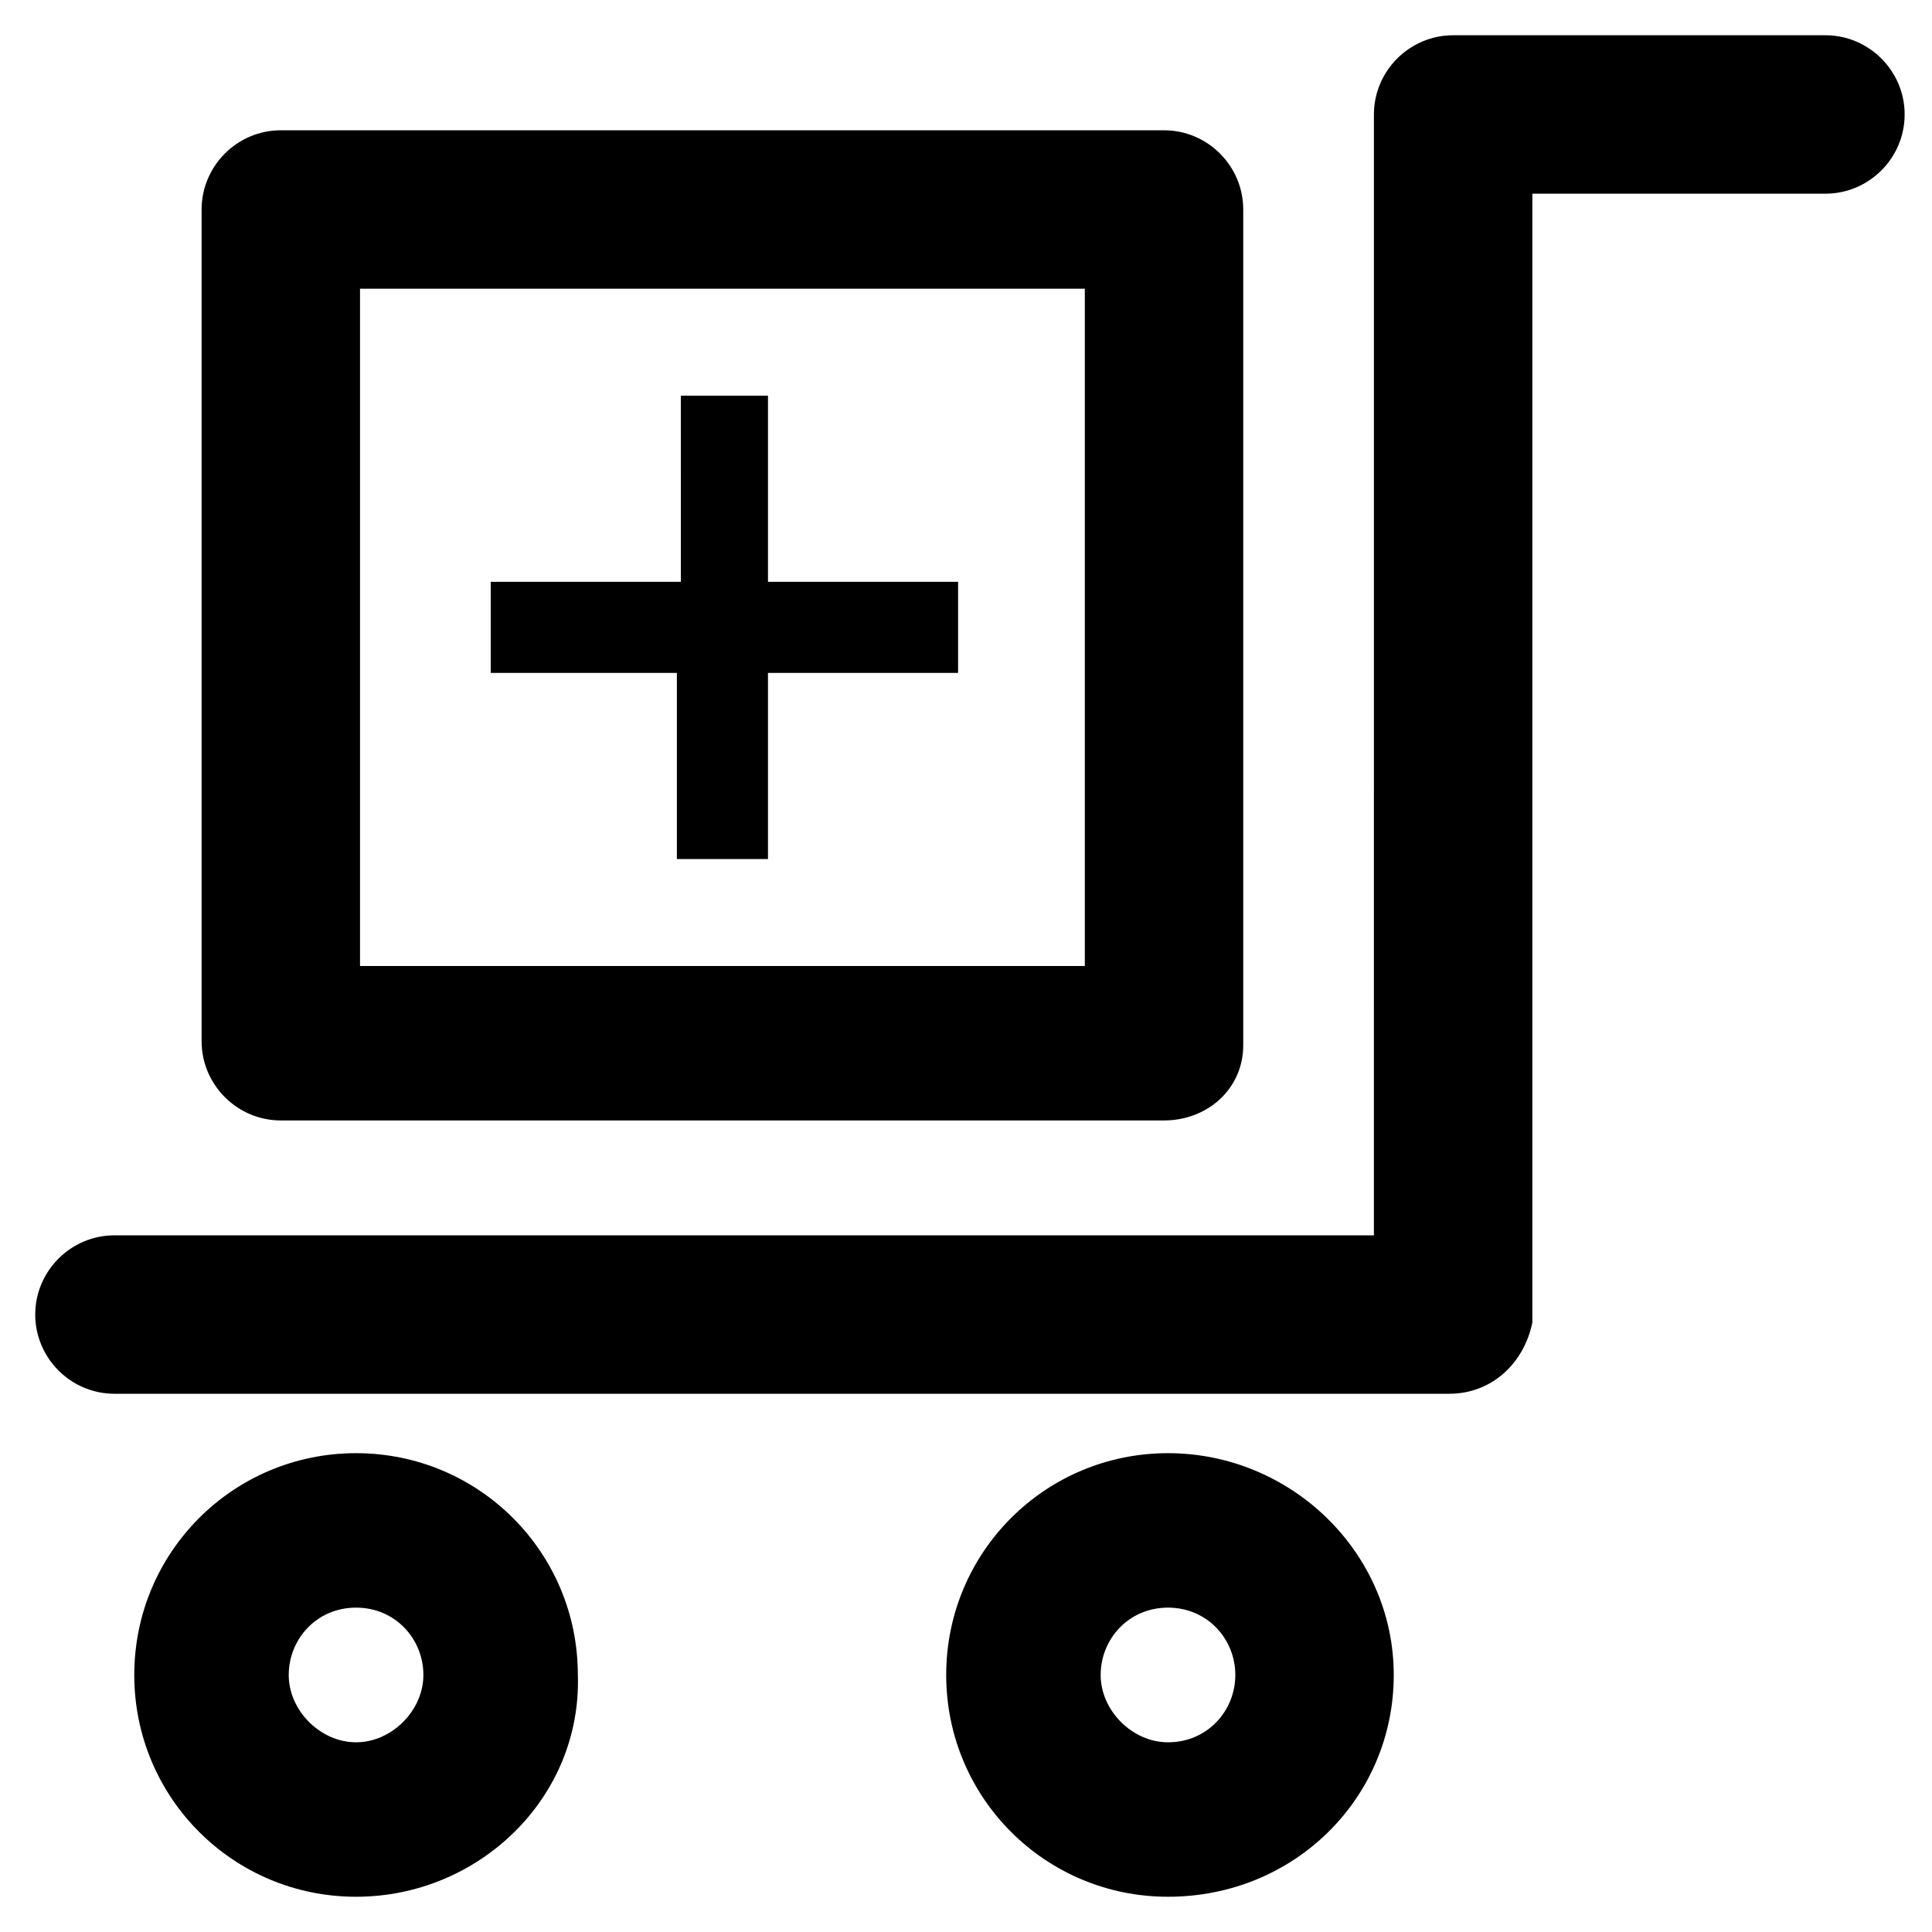
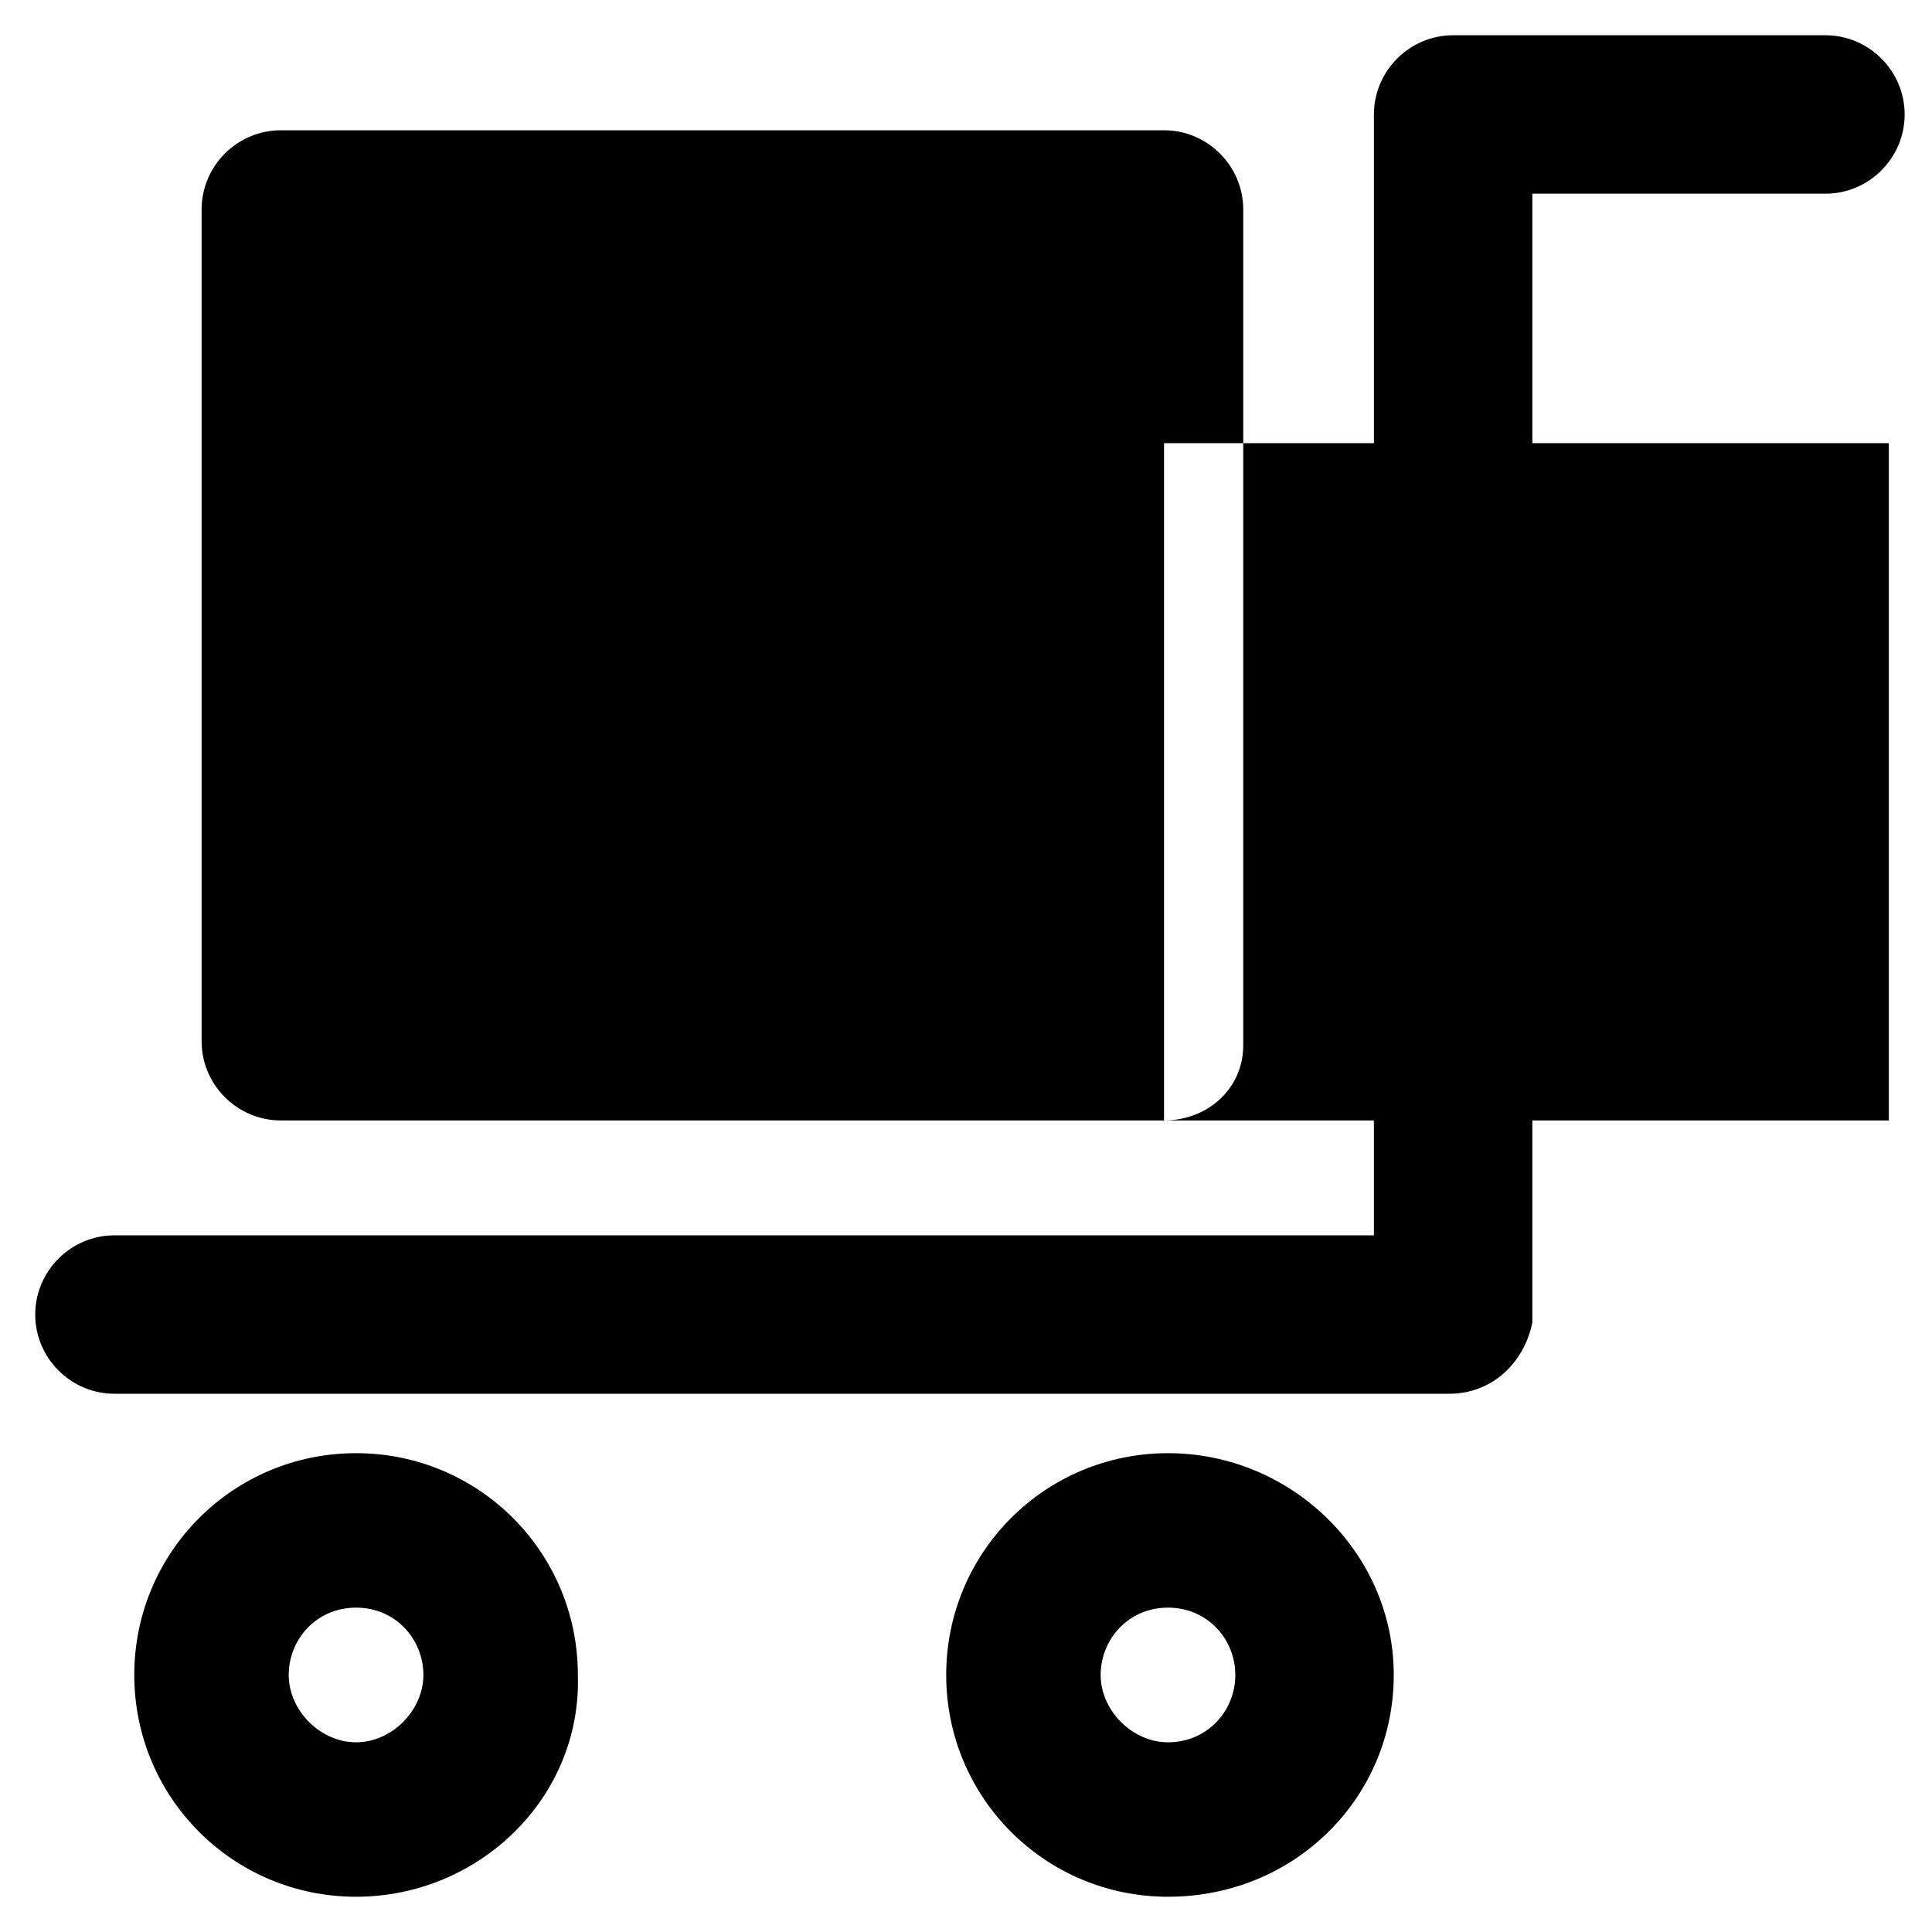
<svg xmlns="http://www.w3.org/2000/svg" fill="#000000" width="800px" height="800px" version="1.1" viewBox="144 144 512 512">
  <g>
    <path d="m528.05 513.36h-353.72c-11.547 0-20.992-9.445-20.992-20.992s9.445-20.992 20.992-20.992h333.77l0.004-297.04c0-11.547 9.445-20.992 20.992-20.992h98.664c11.547 0 20.992 9.445 20.992 20.992s-9.445 20.992-20.992 20.992h-77.672v299.14c-2.102 10.496-10.496 18.895-22.043 18.895z" />
    <path d="m238.36 646.66c-32.539 0-58.777-26.242-58.777-58.777 0-32.539 26.238-58.777 58.777-58.777s58.777 26.238 58.777 58.777c1.051 32.535-26.238 58.777-58.777 58.777zm0-76.621c-10.496 0-17.844 8.398-17.844 17.844 0 9.445 8.398 17.844 17.844 17.844s17.844-8.398 17.844-17.844c0-9.449-7.348-17.844-17.844-17.844z" />
    <path d="m453.53 646.66c-32.539 0-58.777-26.238-58.777-58.777 0-32.539 26.238-58.777 58.777-58.777 32.539 0 59.828 26.238 59.828 58.777 0 32.535-26.238 58.777-59.828 58.777zm0-76.621c-10.496 0-17.844 8.398-17.844 17.844 0 9.445 8.398 17.844 17.844 17.844 10.496 0 17.844-8.398 17.844-17.844 0-9.449-7.348-17.844-17.844-17.844z" />
-     <path d="m452.48 440.93h-234.06c-11.547 0-20.992-9.445-20.992-20.992v-220.42c0-11.547 9.445-20.992 20.992-20.992h234.06c11.547 0 20.992 9.445 20.992 20.992v221.47c0 11.543-9.449 19.941-20.992 19.941zm-213.07-40.934h192.08v-179.48h-192.08z" />
-     <path d="m323.38 371.66v-49.332h-49.332v-24.141h50.383l-0.004-49.332h23.094v49.332h50.383v24.141h-50.383v49.332z" />
+     <path d="m452.48 440.93h-234.06c-11.547 0-20.992-9.445-20.992-20.992v-220.42c0-11.547 9.445-20.992 20.992-20.992h234.06c11.547 0 20.992 9.445 20.992 20.992v221.47c0 11.543-9.449 19.941-20.992 19.941zh192.08v-179.48h-192.08z" />
  </g>
</svg>